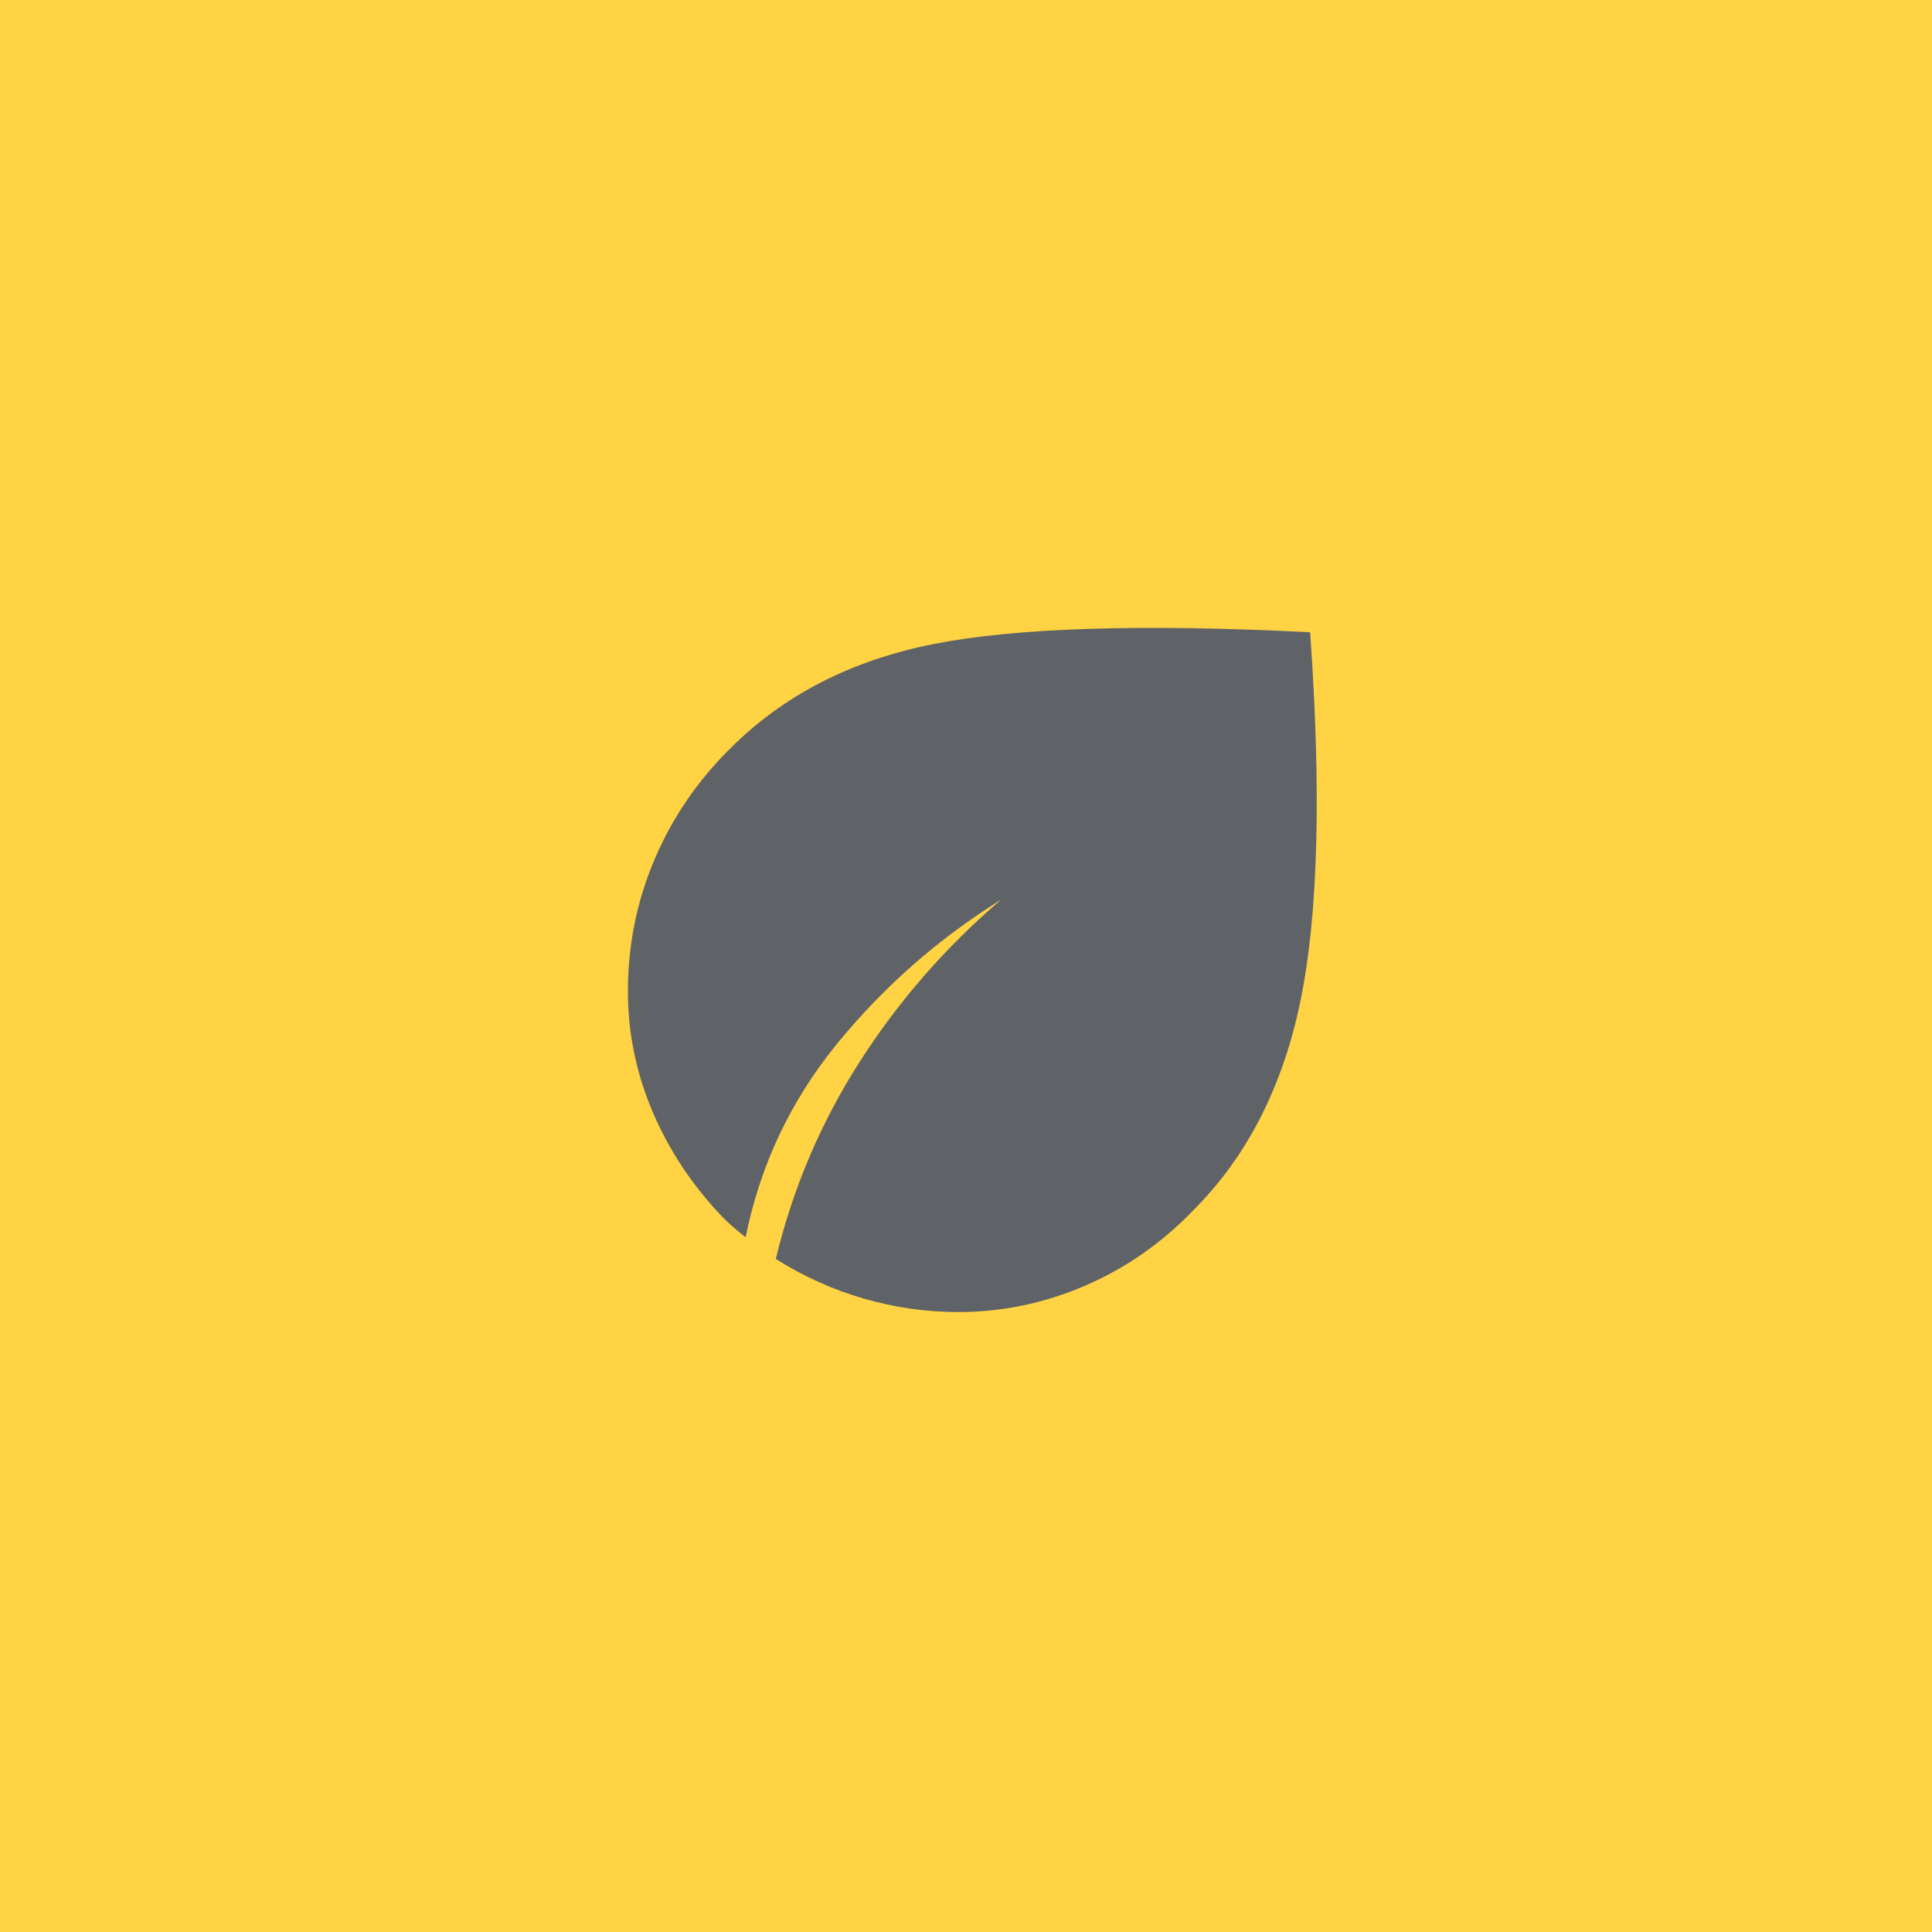
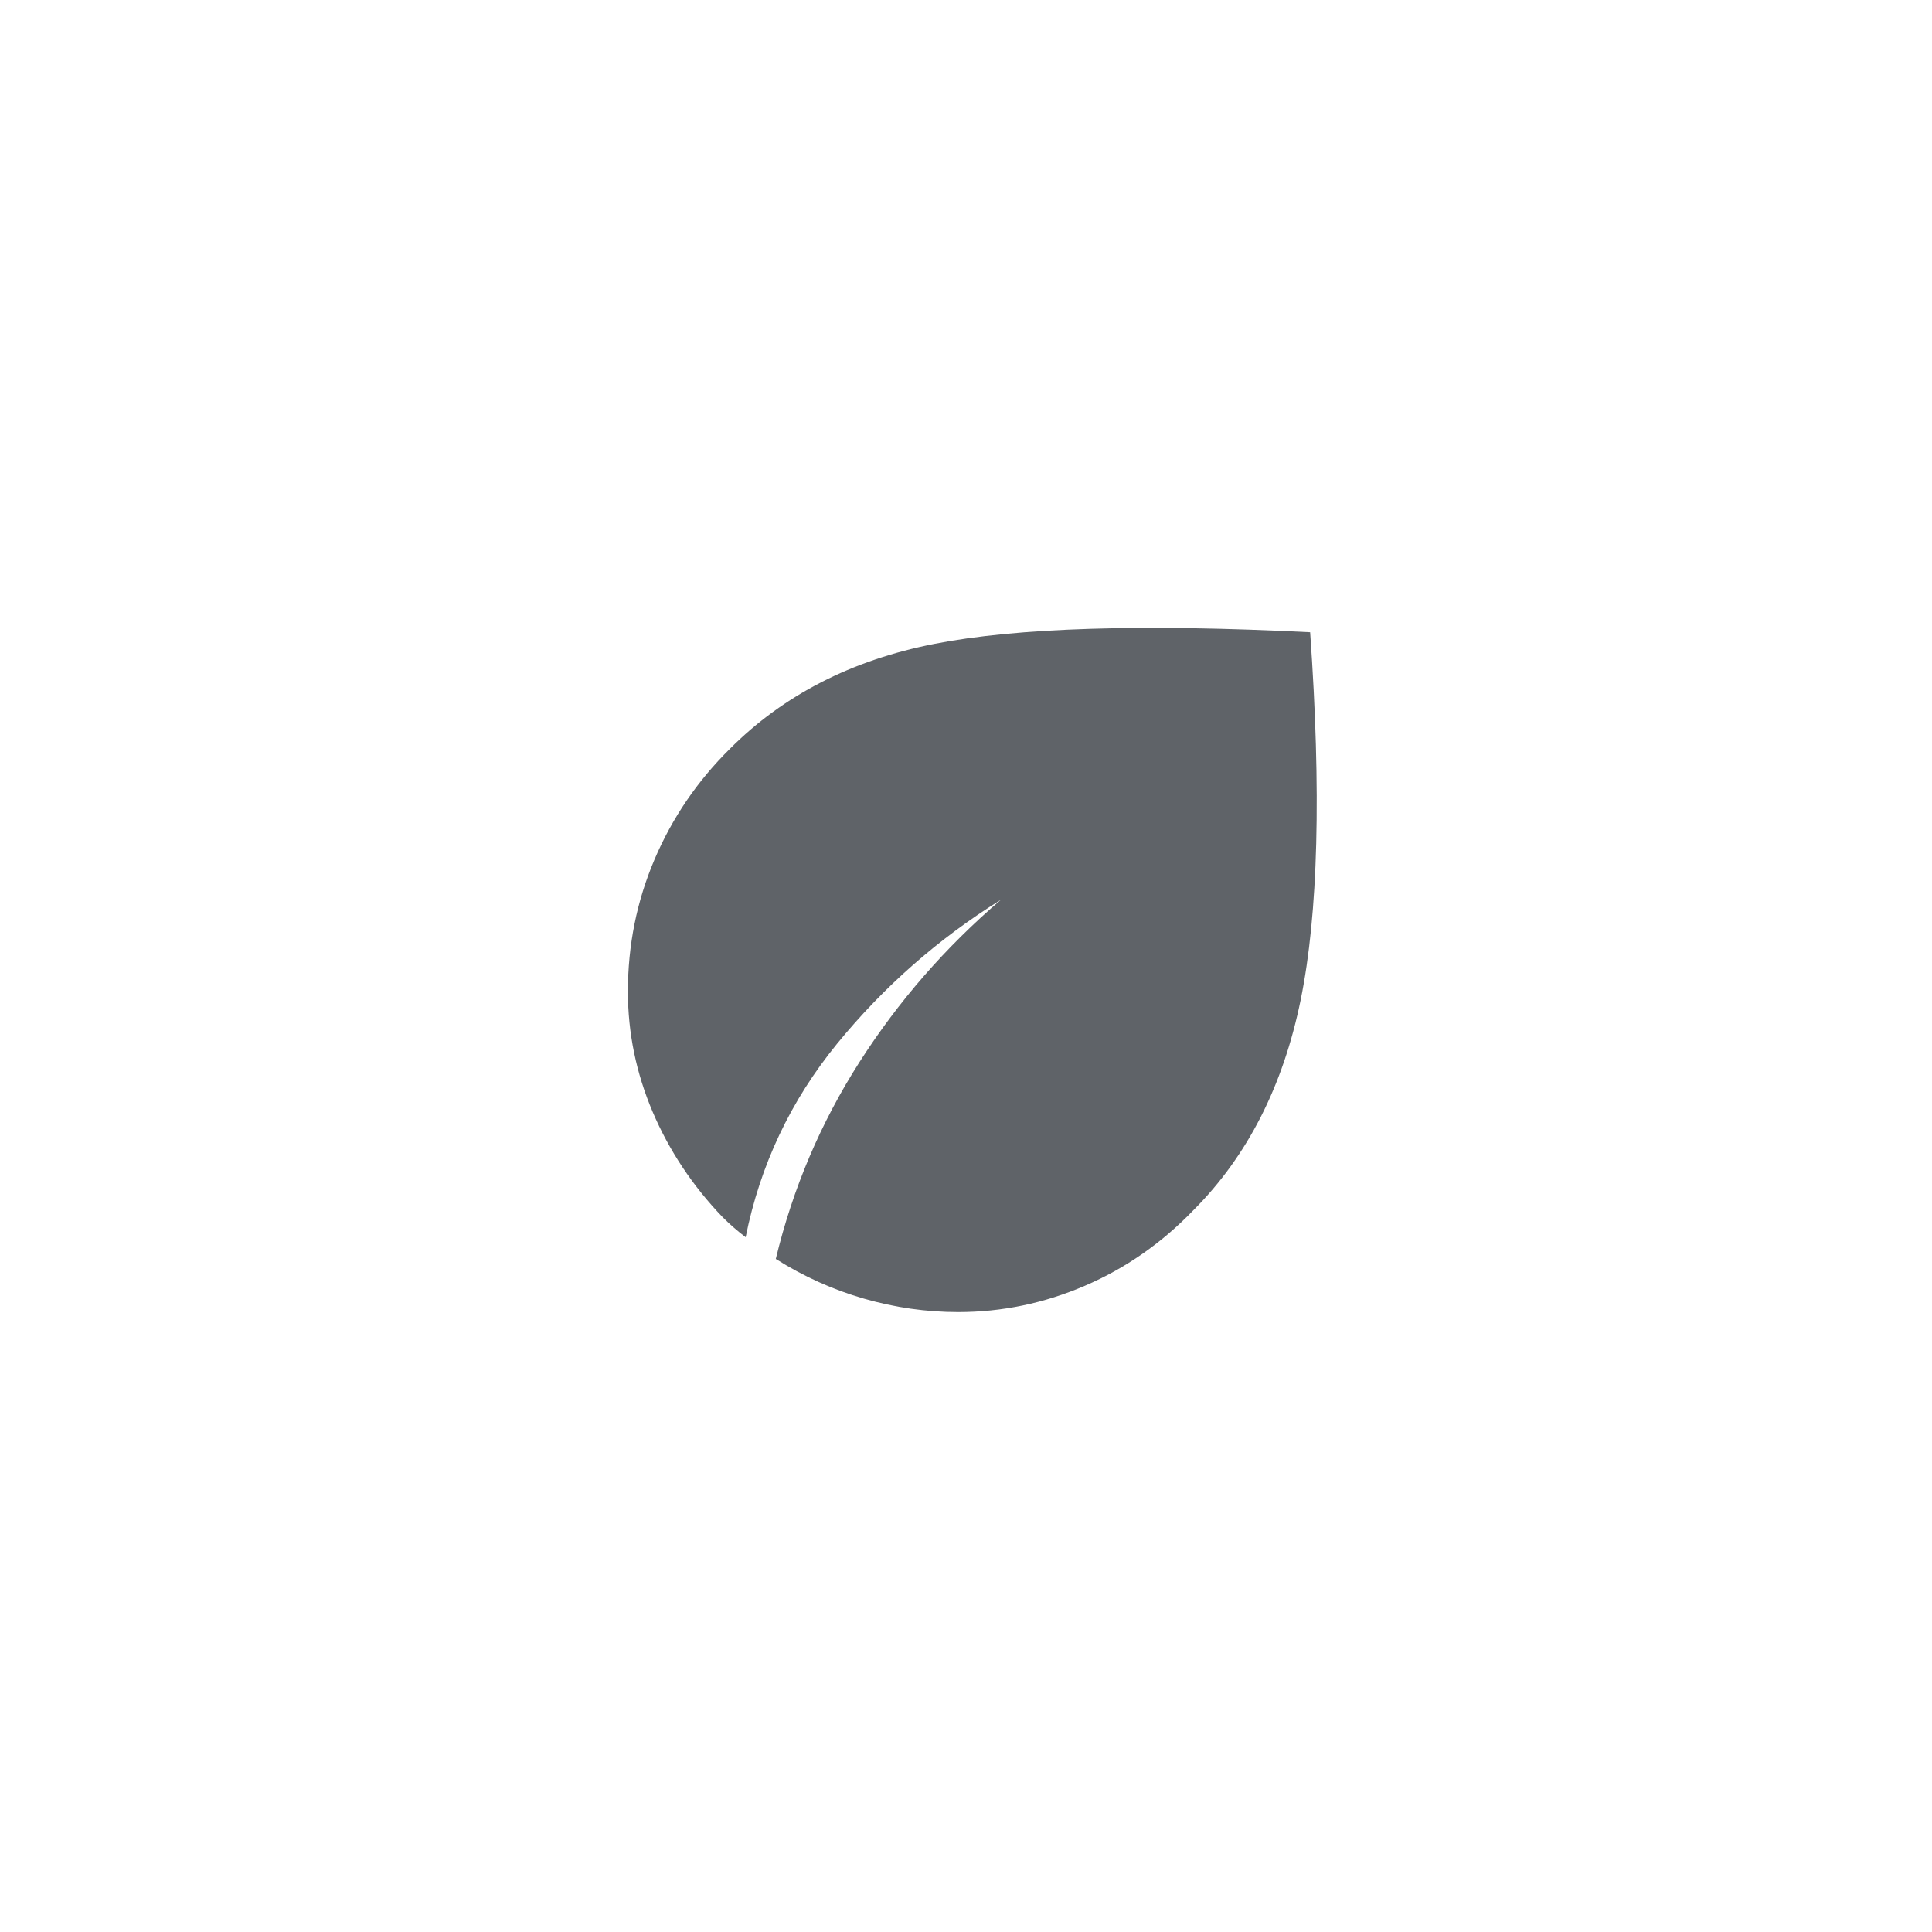
<svg xmlns="http://www.w3.org/2000/svg" width="40" height="40" viewBox="0 0 40 40" fill="none">
-   <rect width="40" height="40" fill="#FFD344" />
  <path d="M19.837 27.165C19.179 27.165 18.529 27.072 17.887 26.887C17.245 26.702 16.637 26.428 16.062 26.065C16.413 24.607 16.99 23.248 17.794 21.99C18.598 20.732 19.575 19.611 20.725 18.627C19.425 19.436 18.294 20.43 17.331 21.609C16.369 22.788 15.738 24.123 15.438 25.615C15.354 25.551 15.274 25.487 15.2 25.422C15.126 25.358 15.046 25.285 14.963 25.202C14.337 24.549 13.854 23.821 13.512 23.019C13.171 22.216 13 21.386 13 20.527C13 19.57 13.183 18.66 13.55 17.797C13.917 16.934 14.438 16.169 15.113 15.502C16.221 14.391 17.631 13.667 19.344 13.331C21.056 12.995 23.65 12.915 27.125 13.09C27.358 16.382 27.293 18.919 26.929 20.702C26.565 22.484 25.826 23.935 24.712 25.052C24.054 25.736 23.303 26.259 22.46 26.621C21.616 26.984 20.742 27.165 19.837 27.165Z" fill="#5F6368" />
</svg>